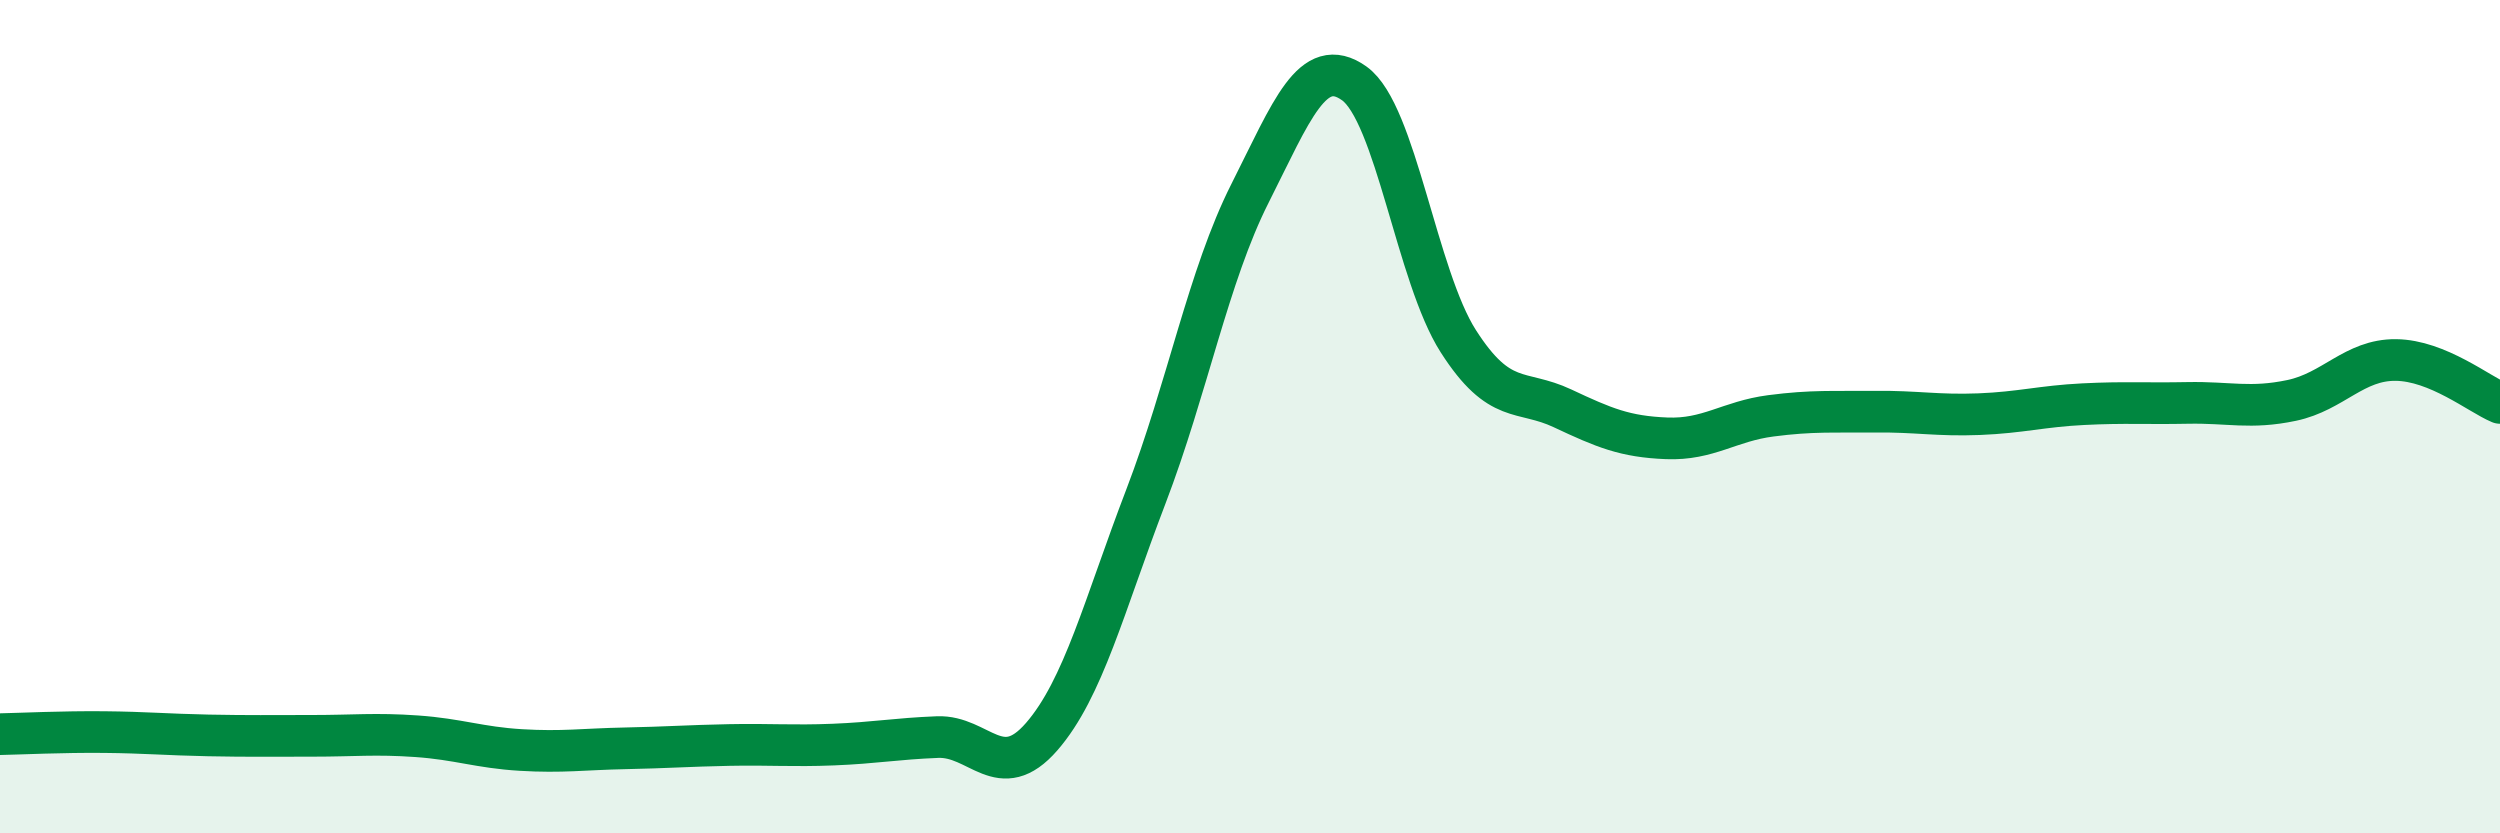
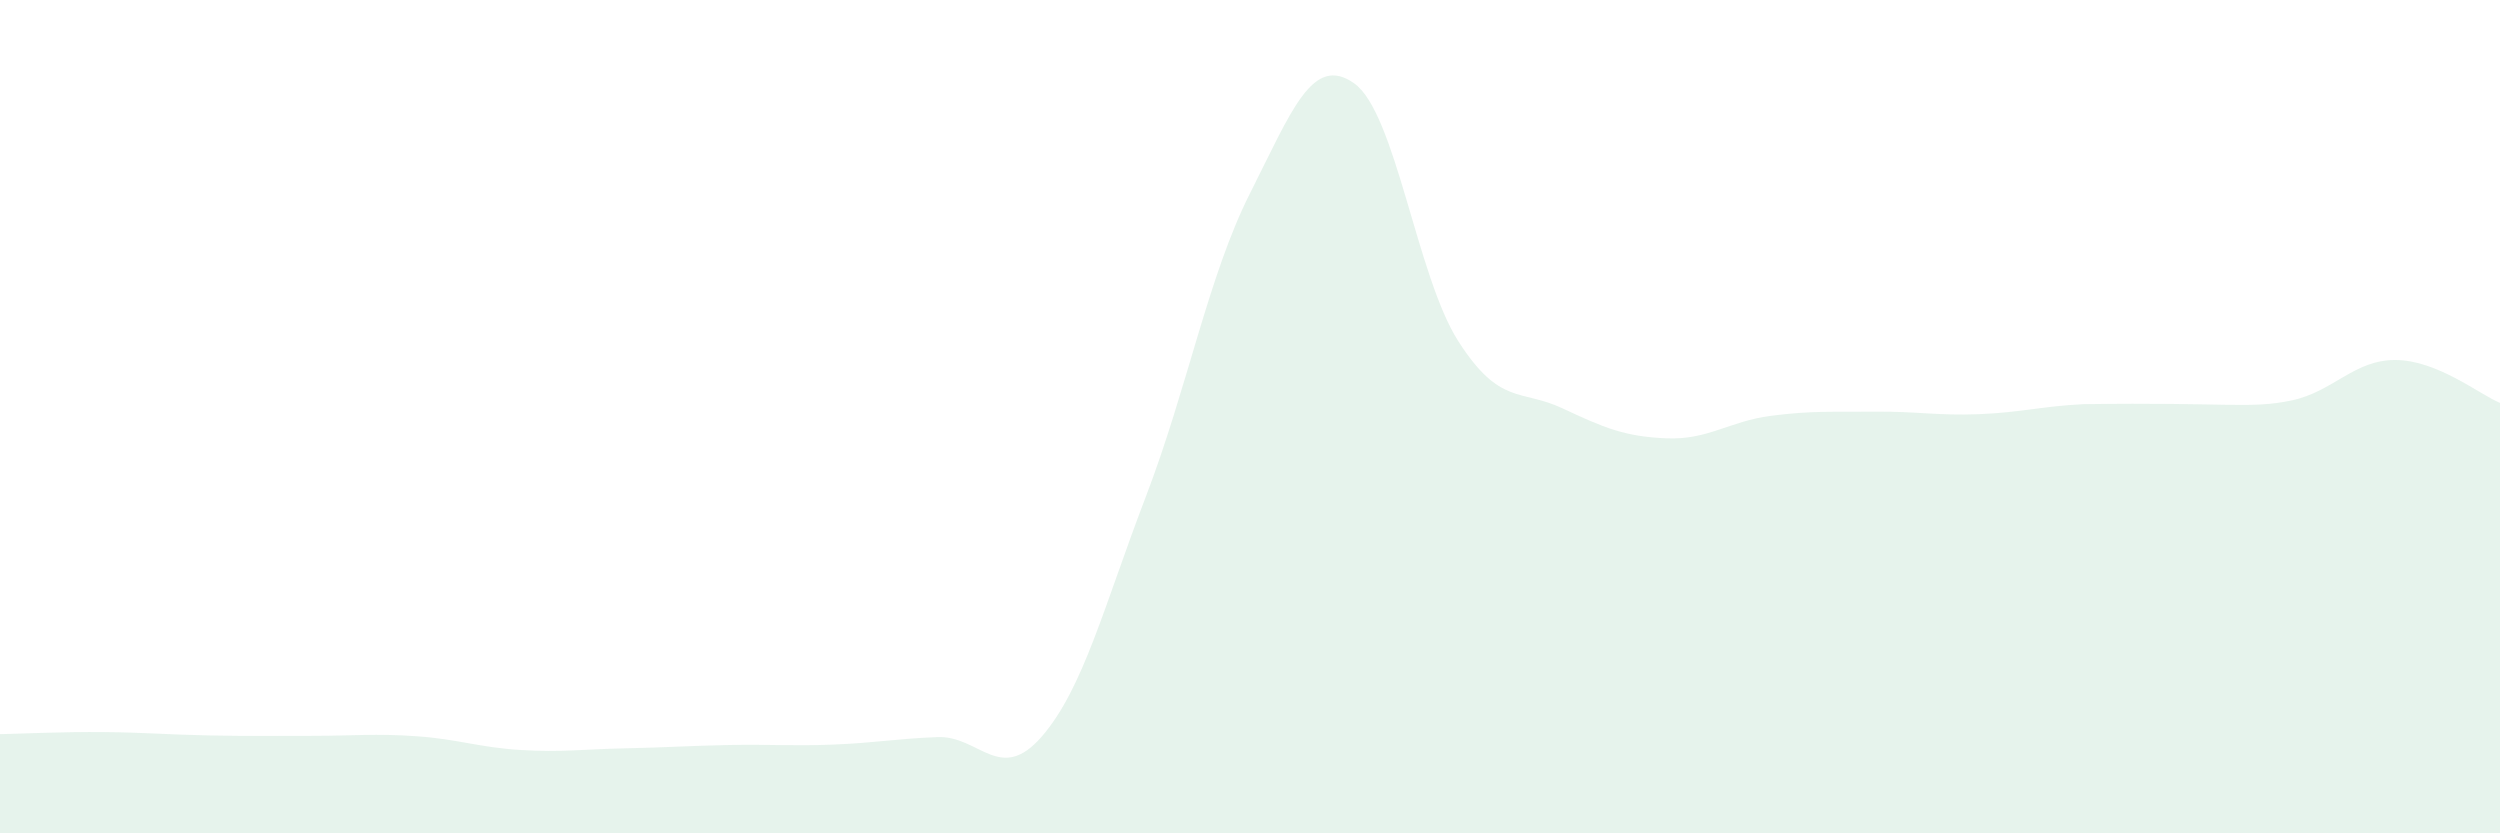
<svg xmlns="http://www.w3.org/2000/svg" width="60" height="20" viewBox="0 0 60 20">
-   <path d="M 0,17.62 C 0.5,17.61 1.5,17.56 2.5,17.57 C 3.5,17.58 4,17.63 5,17.65 C 6,17.67 6.5,17.66 7.5,17.66 C 8.5,17.66 9,17.6 10,17.67 C 11,17.74 11.5,17.94 12.5,18 C 13.5,18.06 14,17.98 15,17.96 C 16,17.94 16.5,17.9 17.5,17.88 C 18.5,17.86 19,17.91 20,17.87 C 21,17.83 21.5,17.73 22.5,17.69 C 23.5,17.65 24,18.83 25,17.68 C 26,16.53 26.5,14.53 27.5,11.92 C 28.5,9.31 29,6.62 30,4.64 C 31,2.66 31.5,1.29 32.5,2 C 33.5,2.71 34,6.63 35,8.19 C 36,9.75 36.5,9.33 37.5,9.8 C 38.5,10.27 39,10.48 40,10.52 C 41,10.56 41.5,10.11 42.5,9.98 C 43.5,9.85 44,9.89 45,9.88 C 46,9.87 46.5,9.98 47.5,9.94 C 48.5,9.9 49,9.75 50,9.7 C 51,9.65 51.5,9.69 52.5,9.67 C 53.5,9.65 54,9.82 55,9.61 C 56,9.4 56.5,8.63 57.5,8.64 C 58.5,8.65 59.5,9.46 60,9.67L60 20L0 20Z" fill="#008740" opacity="0.1" stroke-linecap="round" stroke-linejoin="round" />
-   <path d="M 0,17.62 C 0.5,17.61 1.5,17.56 2.5,17.57 C 3.5,17.58 4,17.63 5,17.65 C 6,17.67 6.5,17.66 7.5,17.66 C 8.5,17.66 9,17.6 10,17.67 C 11,17.74 11.5,17.94 12.5,18 C 13.5,18.06 14,17.98 15,17.96 C 16,17.94 16.5,17.9 17.5,17.88 C 18.5,17.86 19,17.91 20,17.87 C 21,17.83 21.5,17.73 22.5,17.69 C 23.5,17.65 24,18.83 25,17.68 C 26,16.53 26.5,14.53 27.5,11.92 C 28.5,9.31 29,6.62 30,4.64 C 31,2.66 31.5,1.29 32.5,2 C 33.5,2.71 34,6.63 35,8.19 C 36,9.75 36.5,9.33 37.5,9.8 C 38.5,10.27 39,10.48 40,10.52 C 41,10.56 41.5,10.11 42.5,9.98 C 43.5,9.85 44,9.89 45,9.88 C 46,9.87 46.5,9.98 47.5,9.94 C 48.5,9.9 49,9.75 50,9.7 C 51,9.65 51.5,9.69 52.5,9.67 C 53.5,9.65 54,9.82 55,9.61 C 56,9.4 56.5,8.63 57.5,8.64 C 58.5,8.65 59.5,9.46 60,9.67" stroke="#008740" stroke-width="1" fill="none" stroke-linecap="round" stroke-linejoin="round" />
+   <path d="M 0,17.62 C 0.5,17.61 1.5,17.56 2.5,17.57 C 3.5,17.58 4,17.63 5,17.65 C 6,17.67 6.5,17.66 7.5,17.66 C 8.5,17.66 9,17.6 10,17.67 C 11,17.74 11.5,17.94 12.5,18 C 13.5,18.06 14,17.98 15,17.96 C 16,17.94 16.5,17.9 17.5,17.88 C 18.5,17.86 19,17.91 20,17.87 C 21,17.83 21.5,17.73 22.5,17.69 C 23.5,17.65 24,18.83 25,17.68 C 26,16.53 26.5,14.53 27.5,11.92 C 28.5,9.31 29,6.62 30,4.64 C 31,2.66 31.5,1.29 32.5,2 C 33.5,2.71 34,6.63 35,8.19 C 36,9.75 36.5,9.33 37.5,9.8 C 38.5,10.27 39,10.48 40,10.52 C 41,10.56 41.5,10.11 42.5,9.98 C 43.5,9.85 44,9.89 45,9.88 C 46,9.87 46.5,9.98 47.5,9.94 C 48.5,9.9 49,9.75 50,9.7 C 53.5,9.65 54,9.82 55,9.61 C 56,9.4 56.5,8.63 57.5,8.64 C 58.5,8.65 59.5,9.46 60,9.67L60 20L0 20Z" fill="#008740" opacity="0.1" stroke-linecap="round" stroke-linejoin="round" />
</svg>